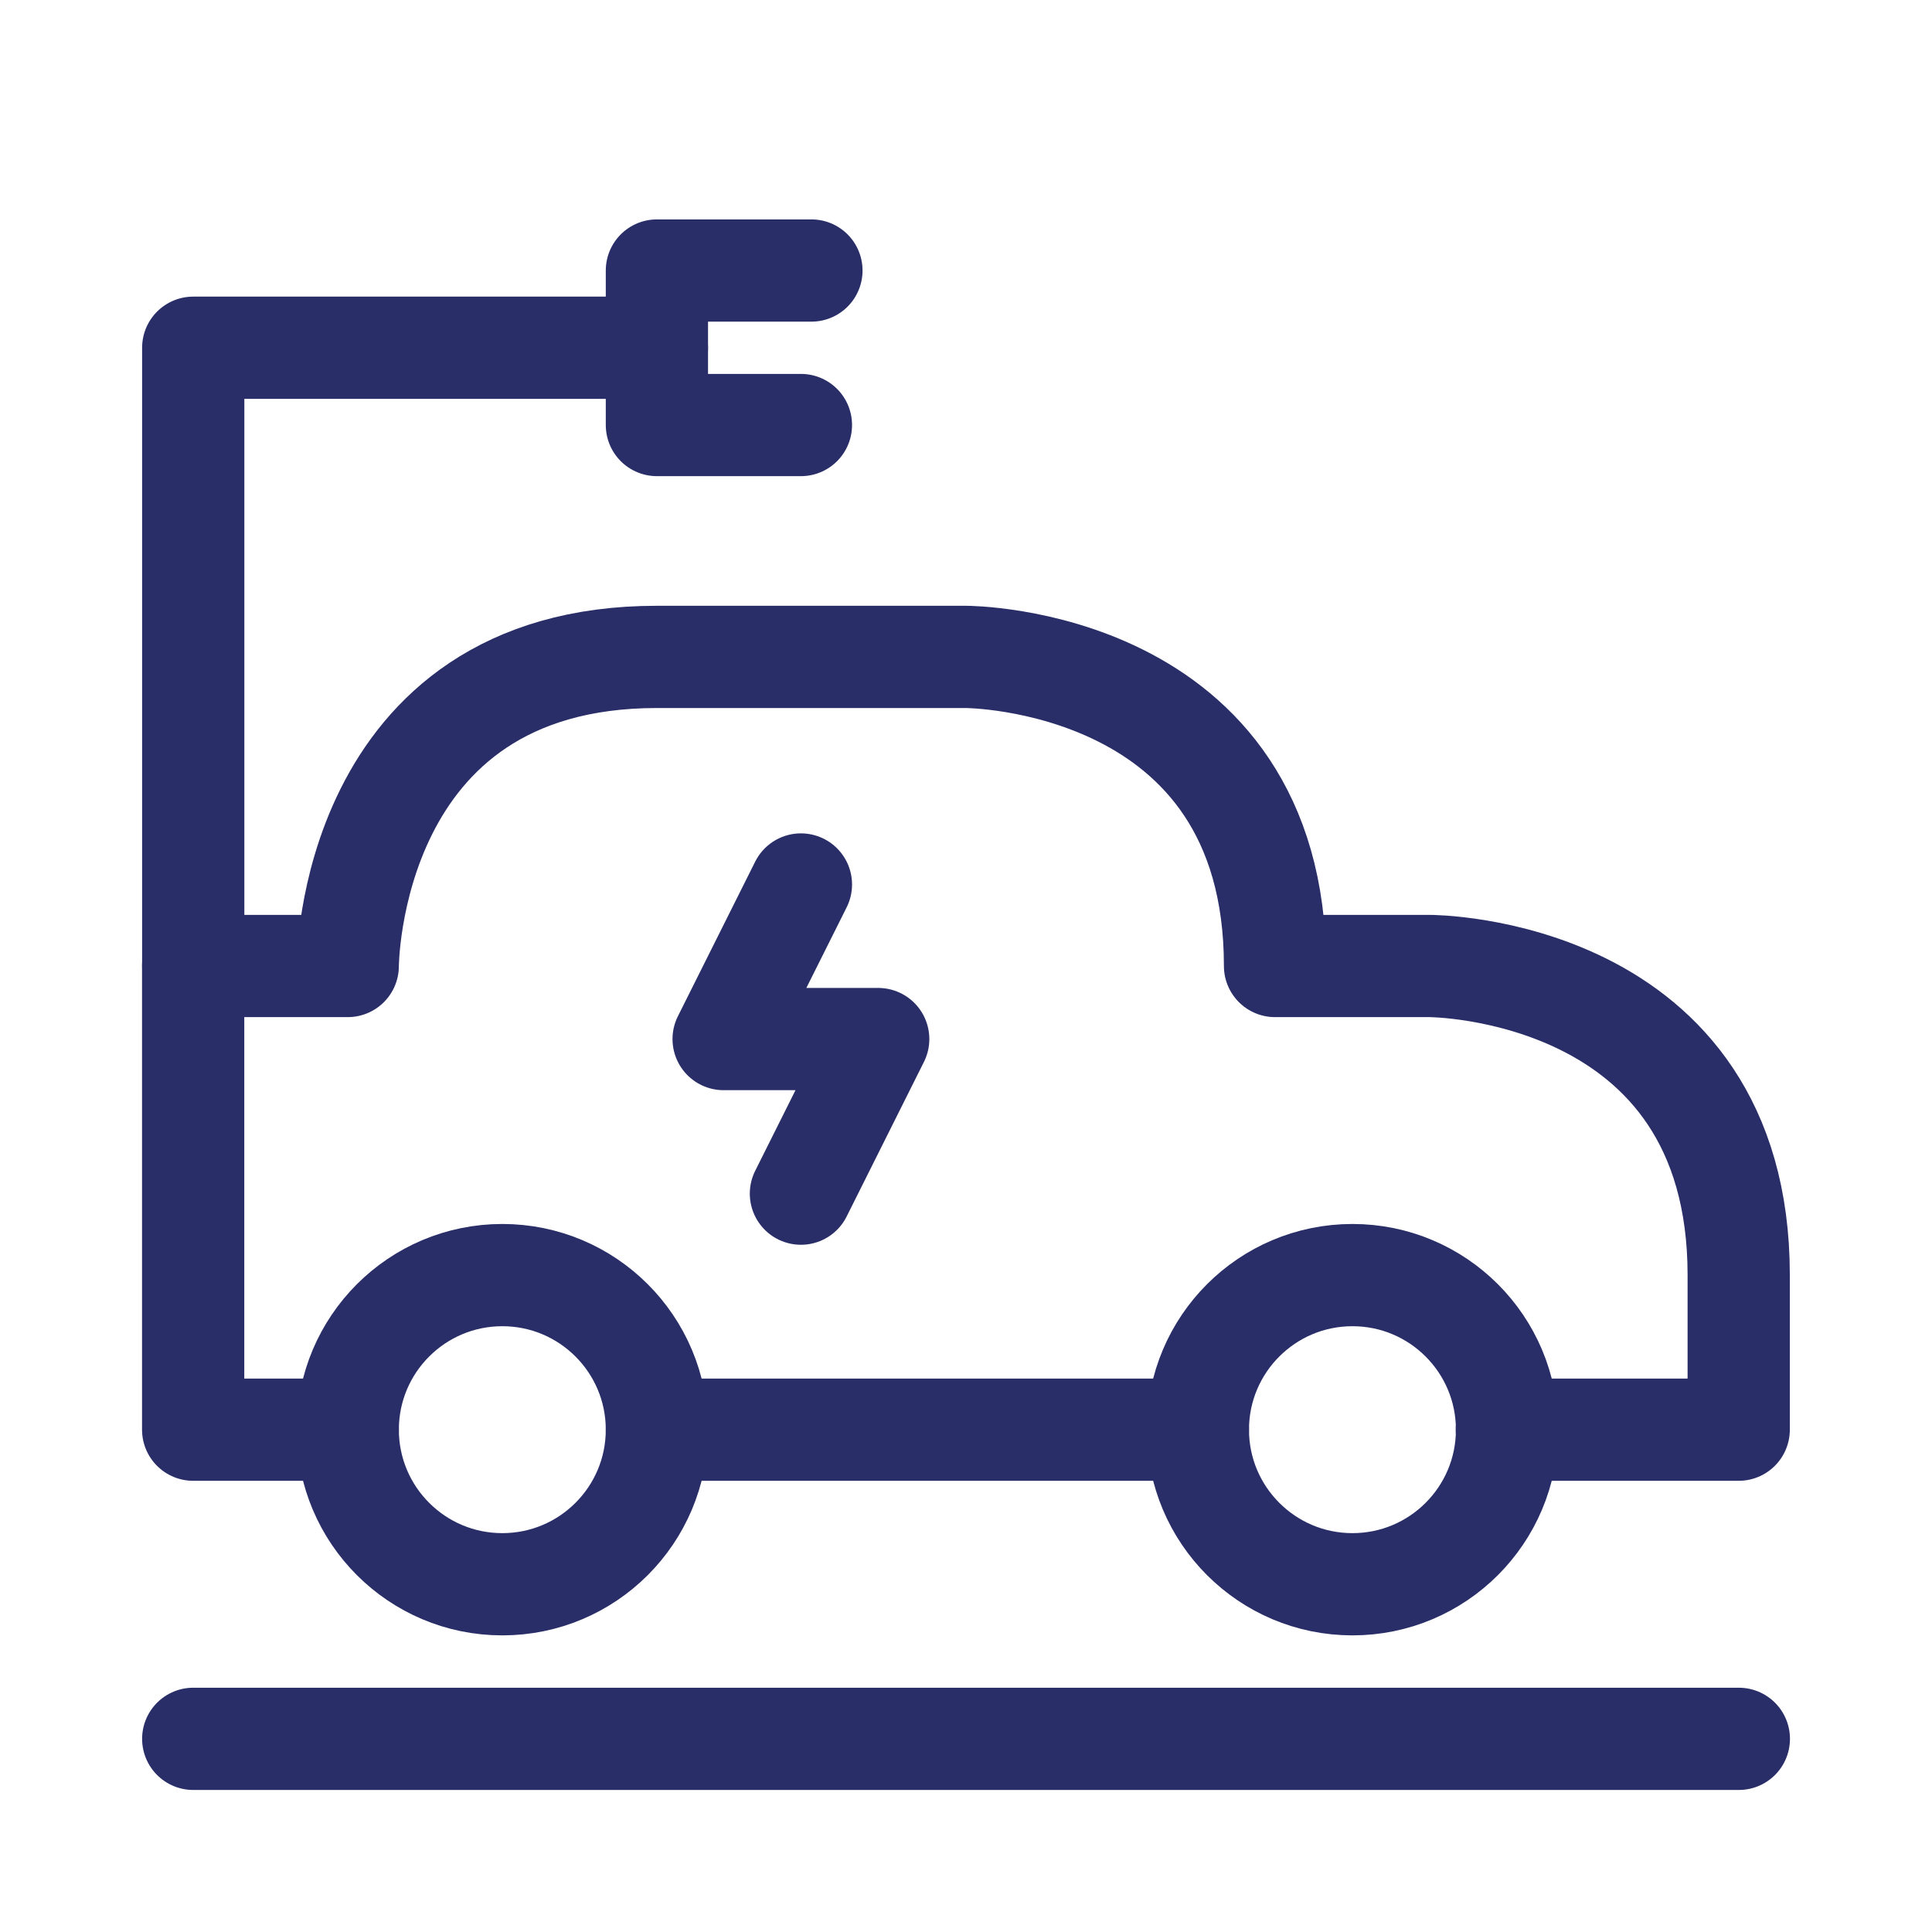
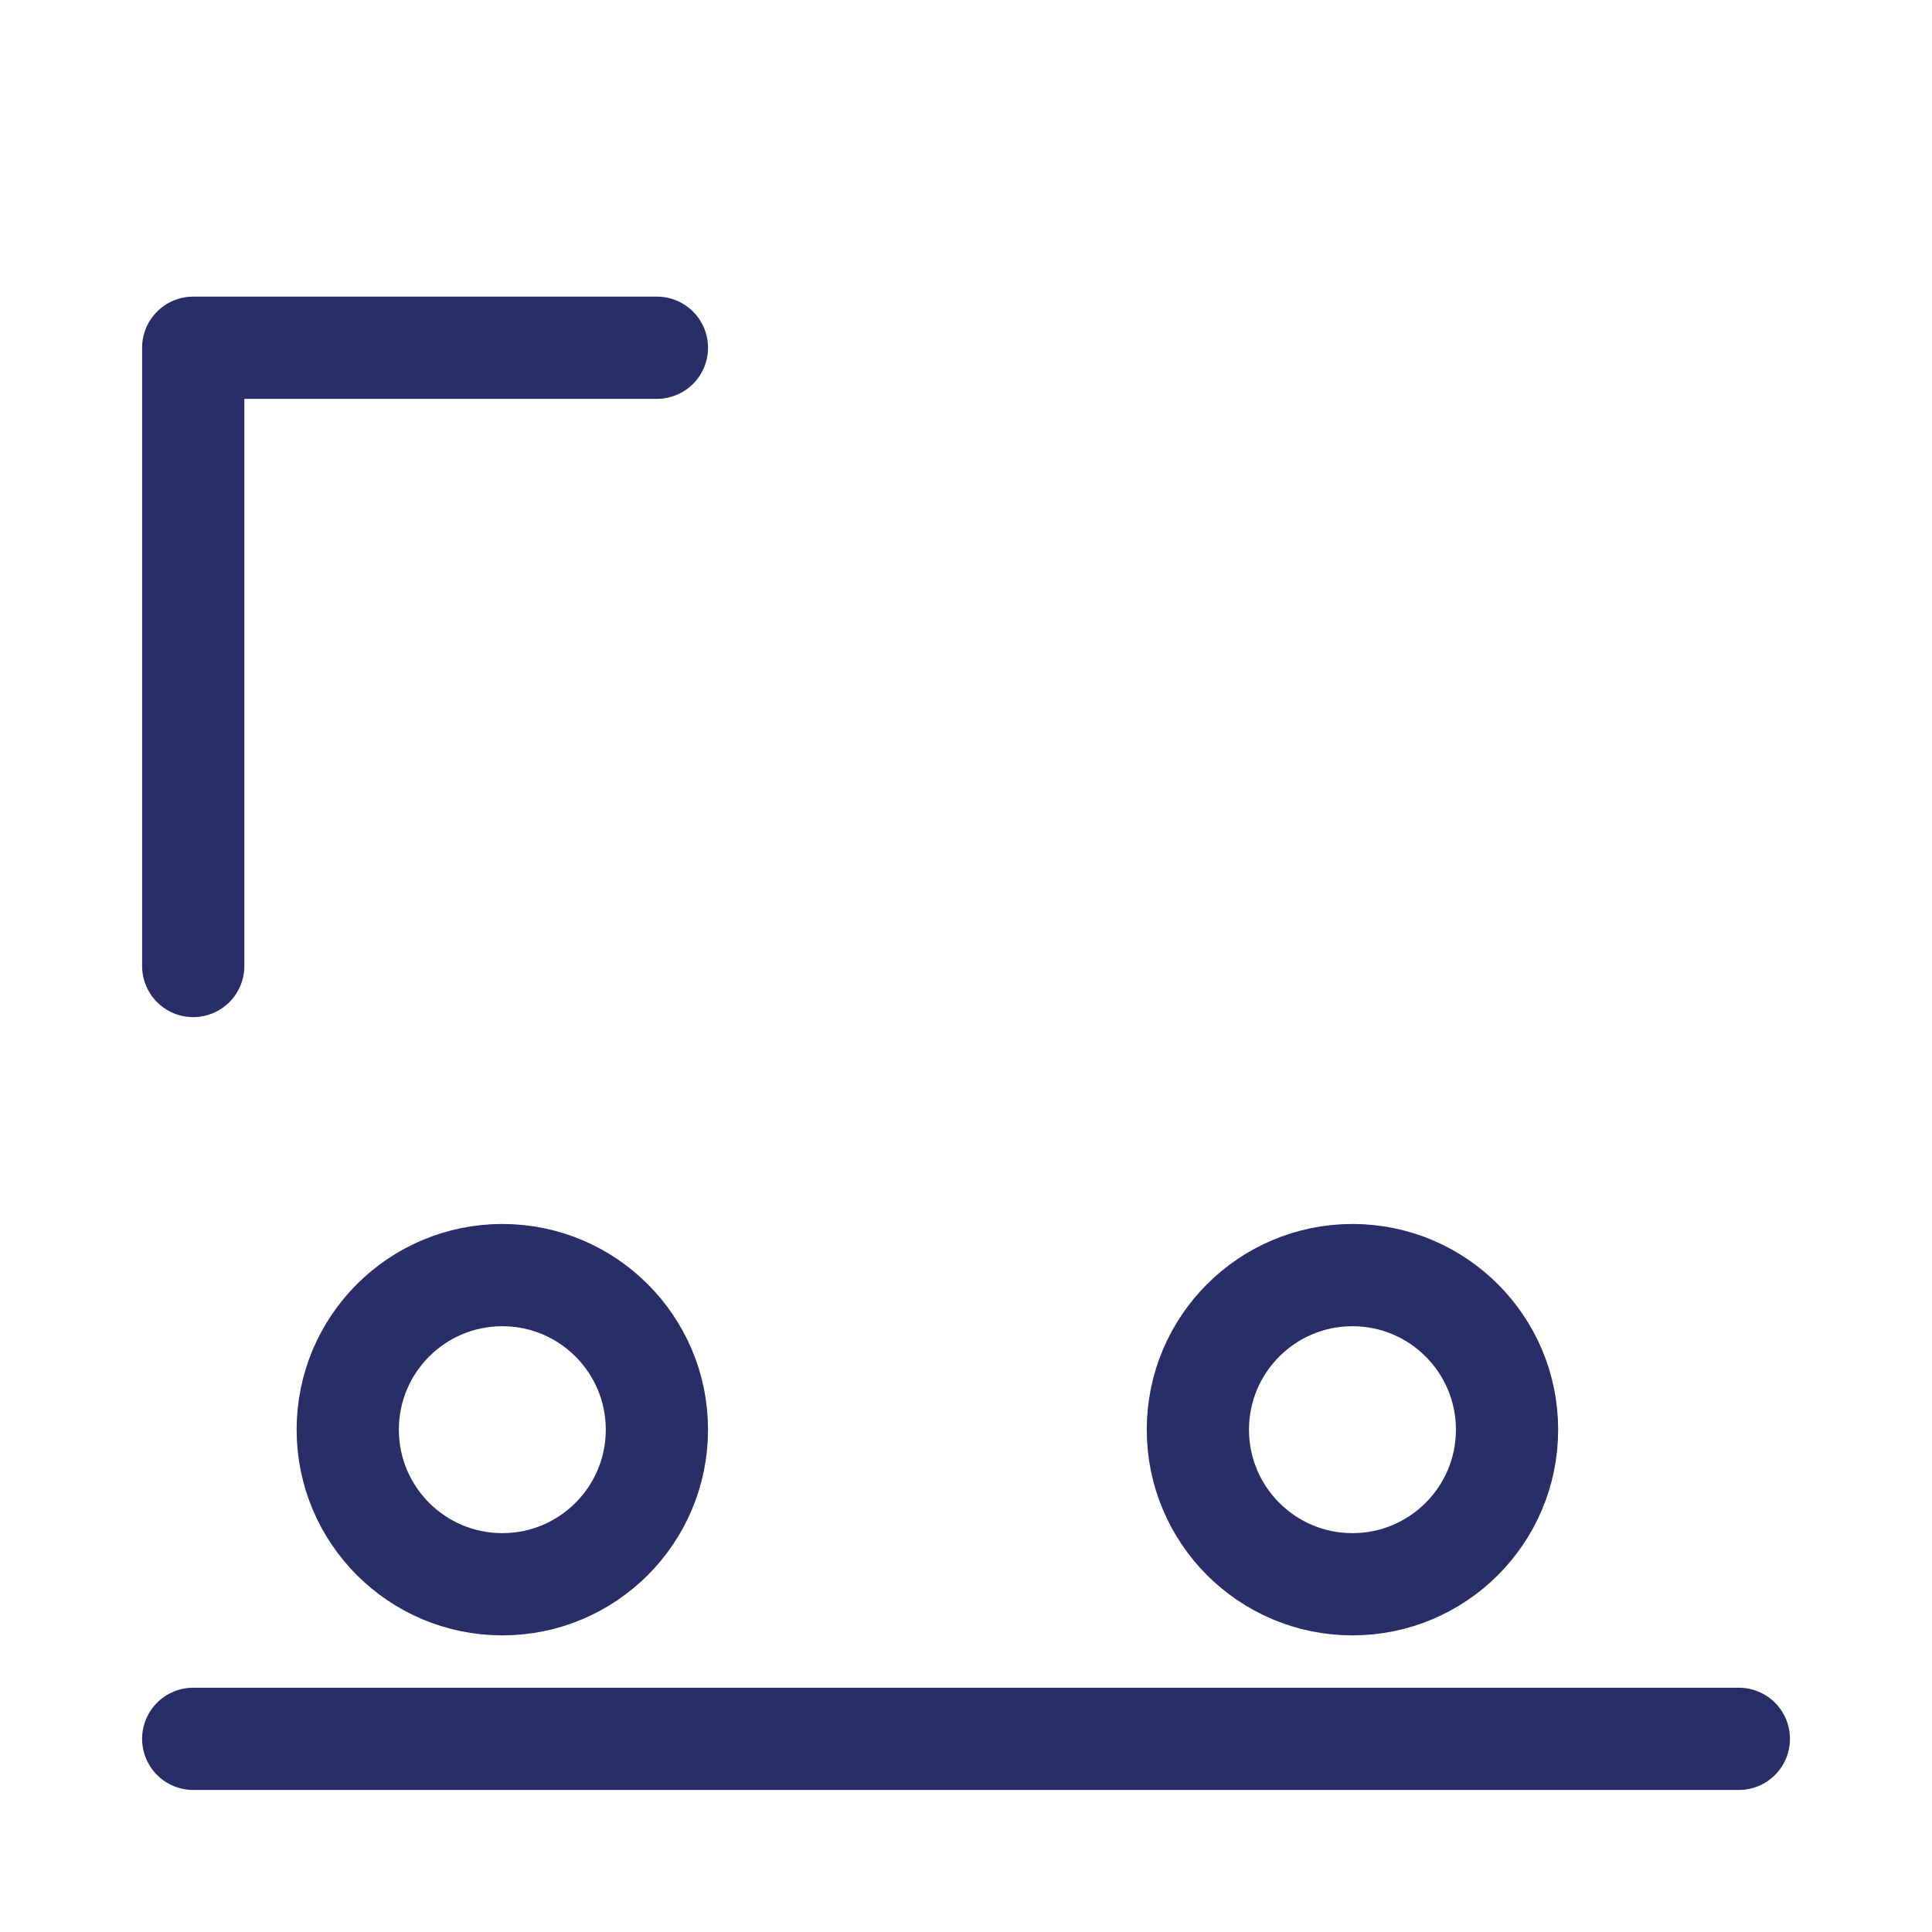
<svg xmlns="http://www.w3.org/2000/svg" id="Layer_2" data-name="Layer 2" width="100mm" height="100mm" viewBox="0 0 283.46 283.46">
  <defs>
    <style>
      .cls-1 {
        fill: none;
        stroke: #292d68;
        stroke-linecap: round;
        stroke-linejoin: round;
        stroke-width: 15px;
      }
    </style>
  </defs>
-   <polyline class="cls-1" points="117.51 129.77 106.17 152.45 128.85 152.45 117.51 175.13" />
-   <line class="cls-1" x1="175.75" y1="209.76" x2="96.38" y2="209.76" />
-   <path class="cls-1" d="m51.02,209.76h-22.68v-68.03h22.68s0-45.35,45.35-45.35h45.35s45.35,0,45.35,45.35h22.68s45.35,0,45.35,45.35v22.68h-34.02" />
  <circle class="cls-1" cx="73.7" cy="209.76" r="22.68" />
  <circle class="cls-1" cx="198.43" cy="209.76" r="22.68" />
  <line class="cls-1" x1="28.35" y1="255.12" x2="255.12" y2="255.12" />
  <polyline class="cls-1" points="28.35 141.73 28.35 51.02 96.38 51.02" />
-   <polyline class="cls-1" points="119.05 39.69 96.38 39.69 96.38 62.36 117.51 62.36" />
</svg>